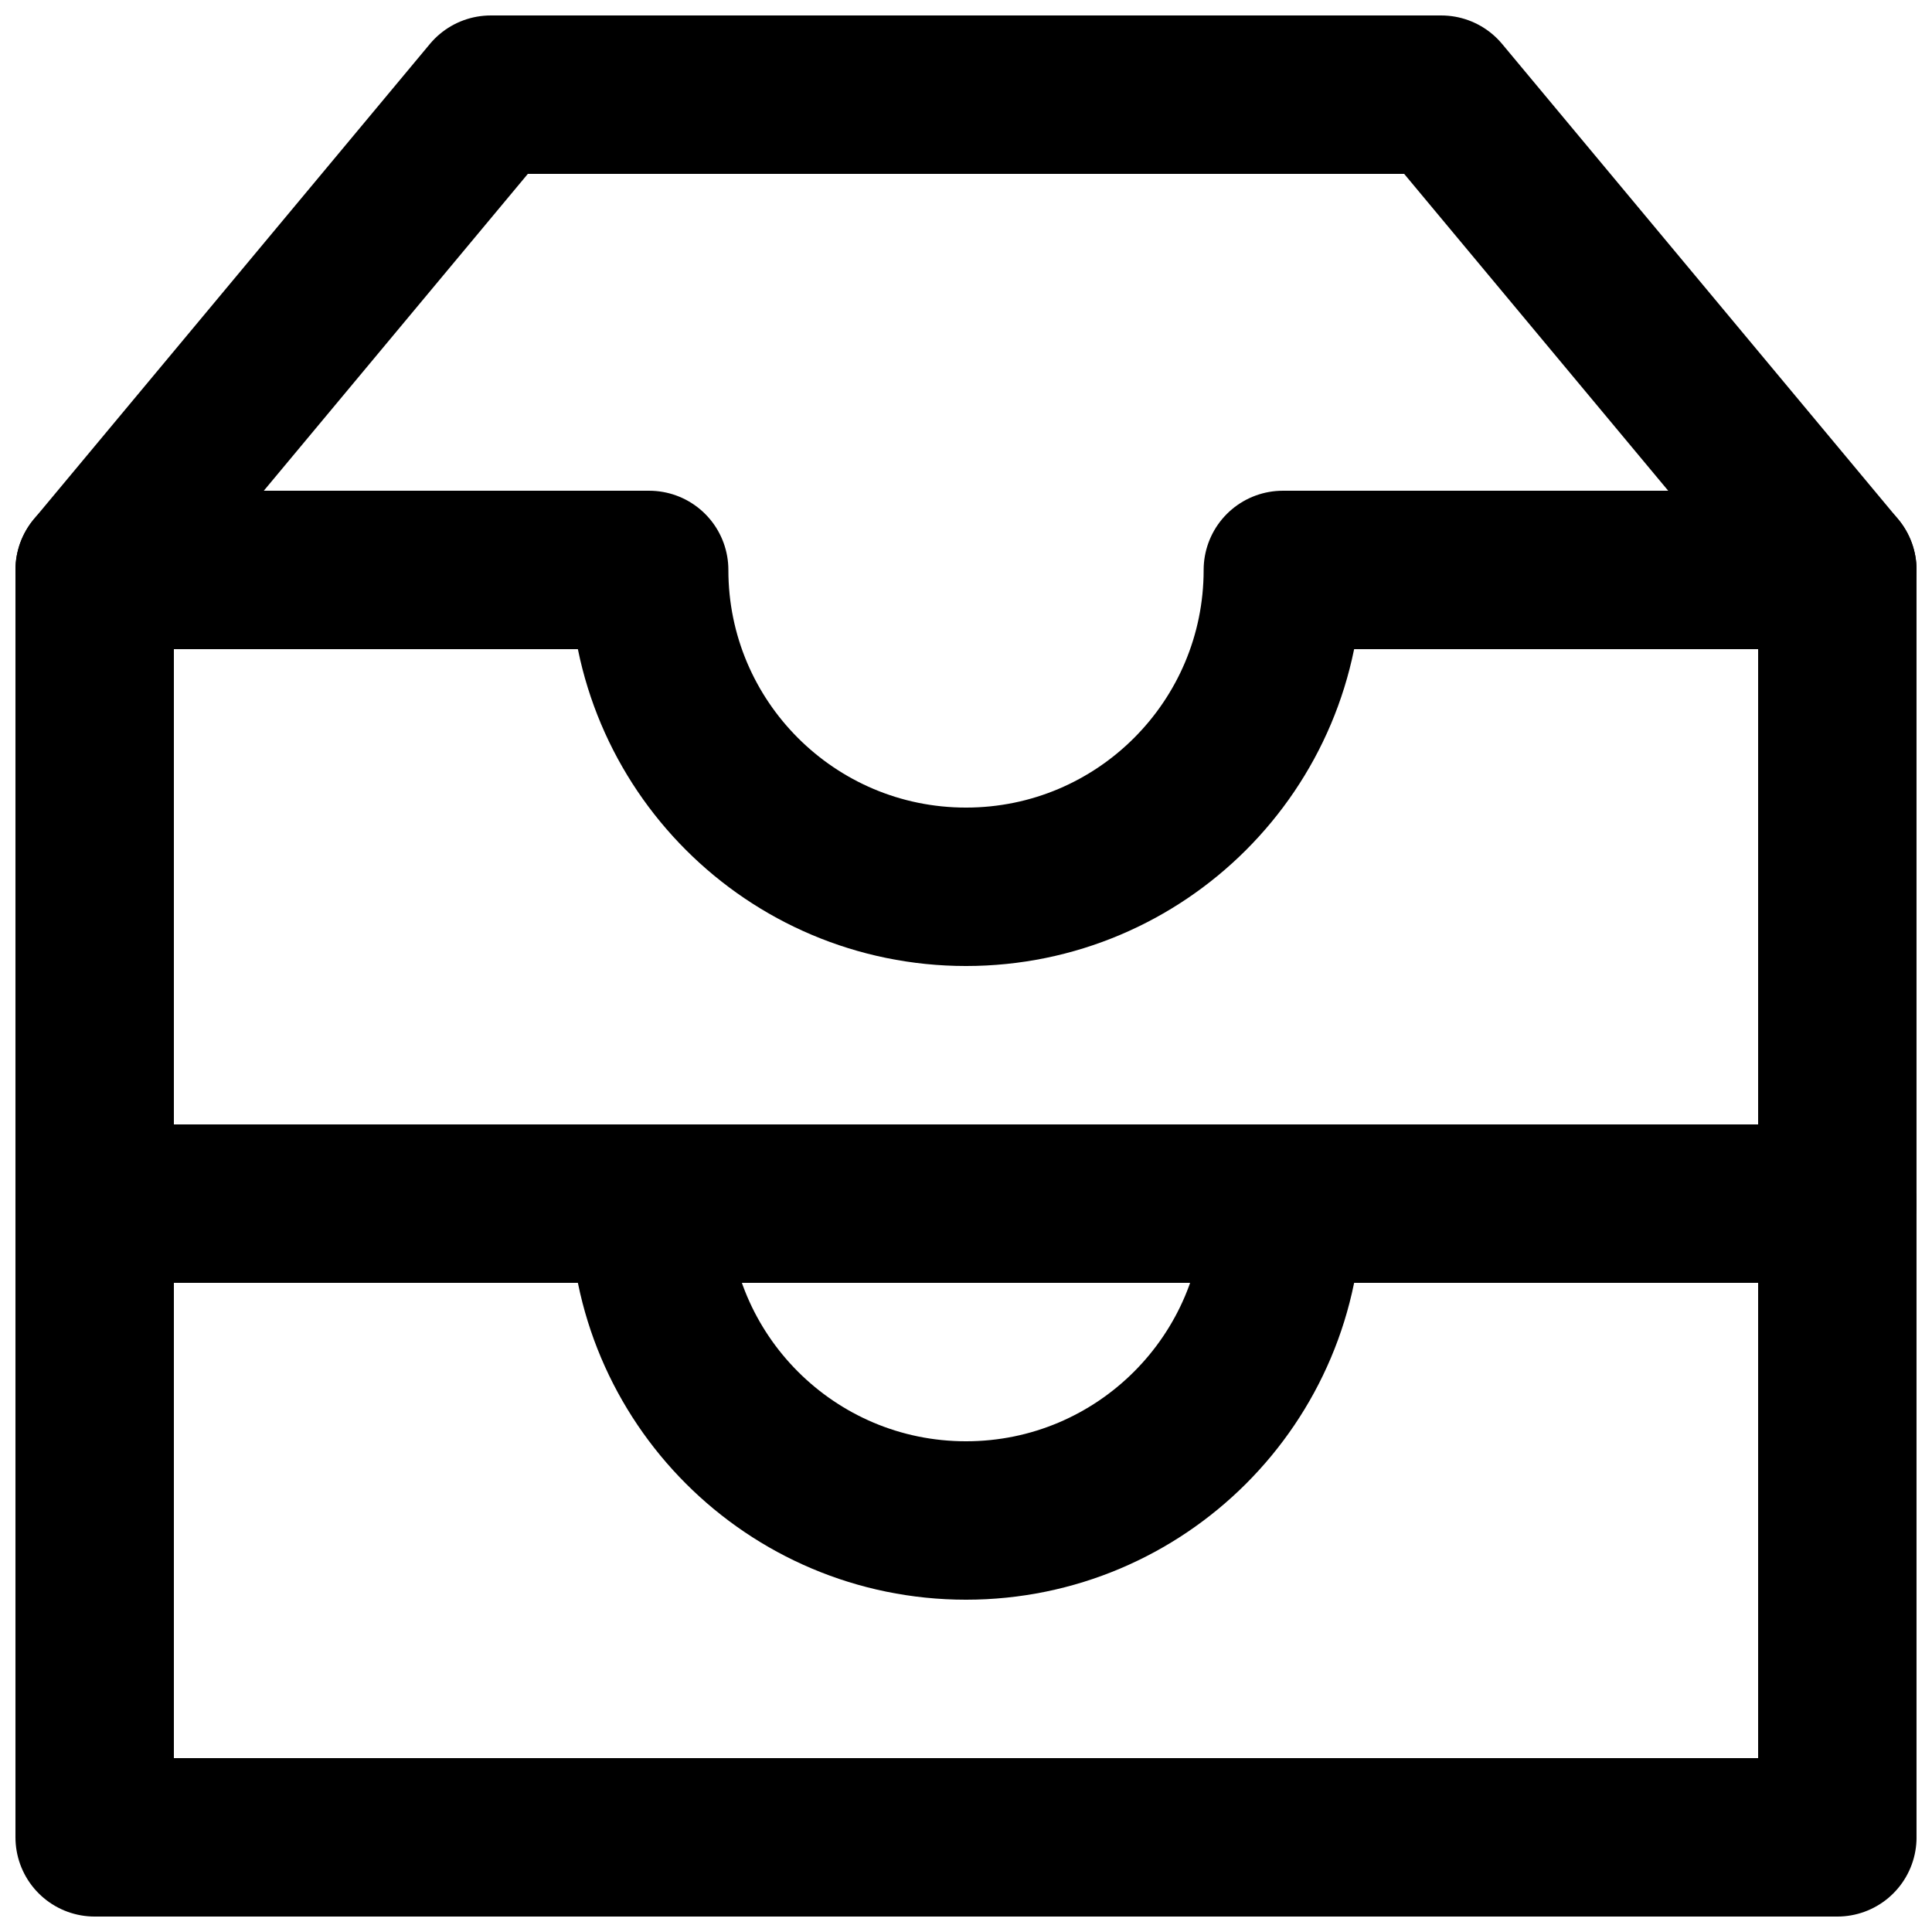
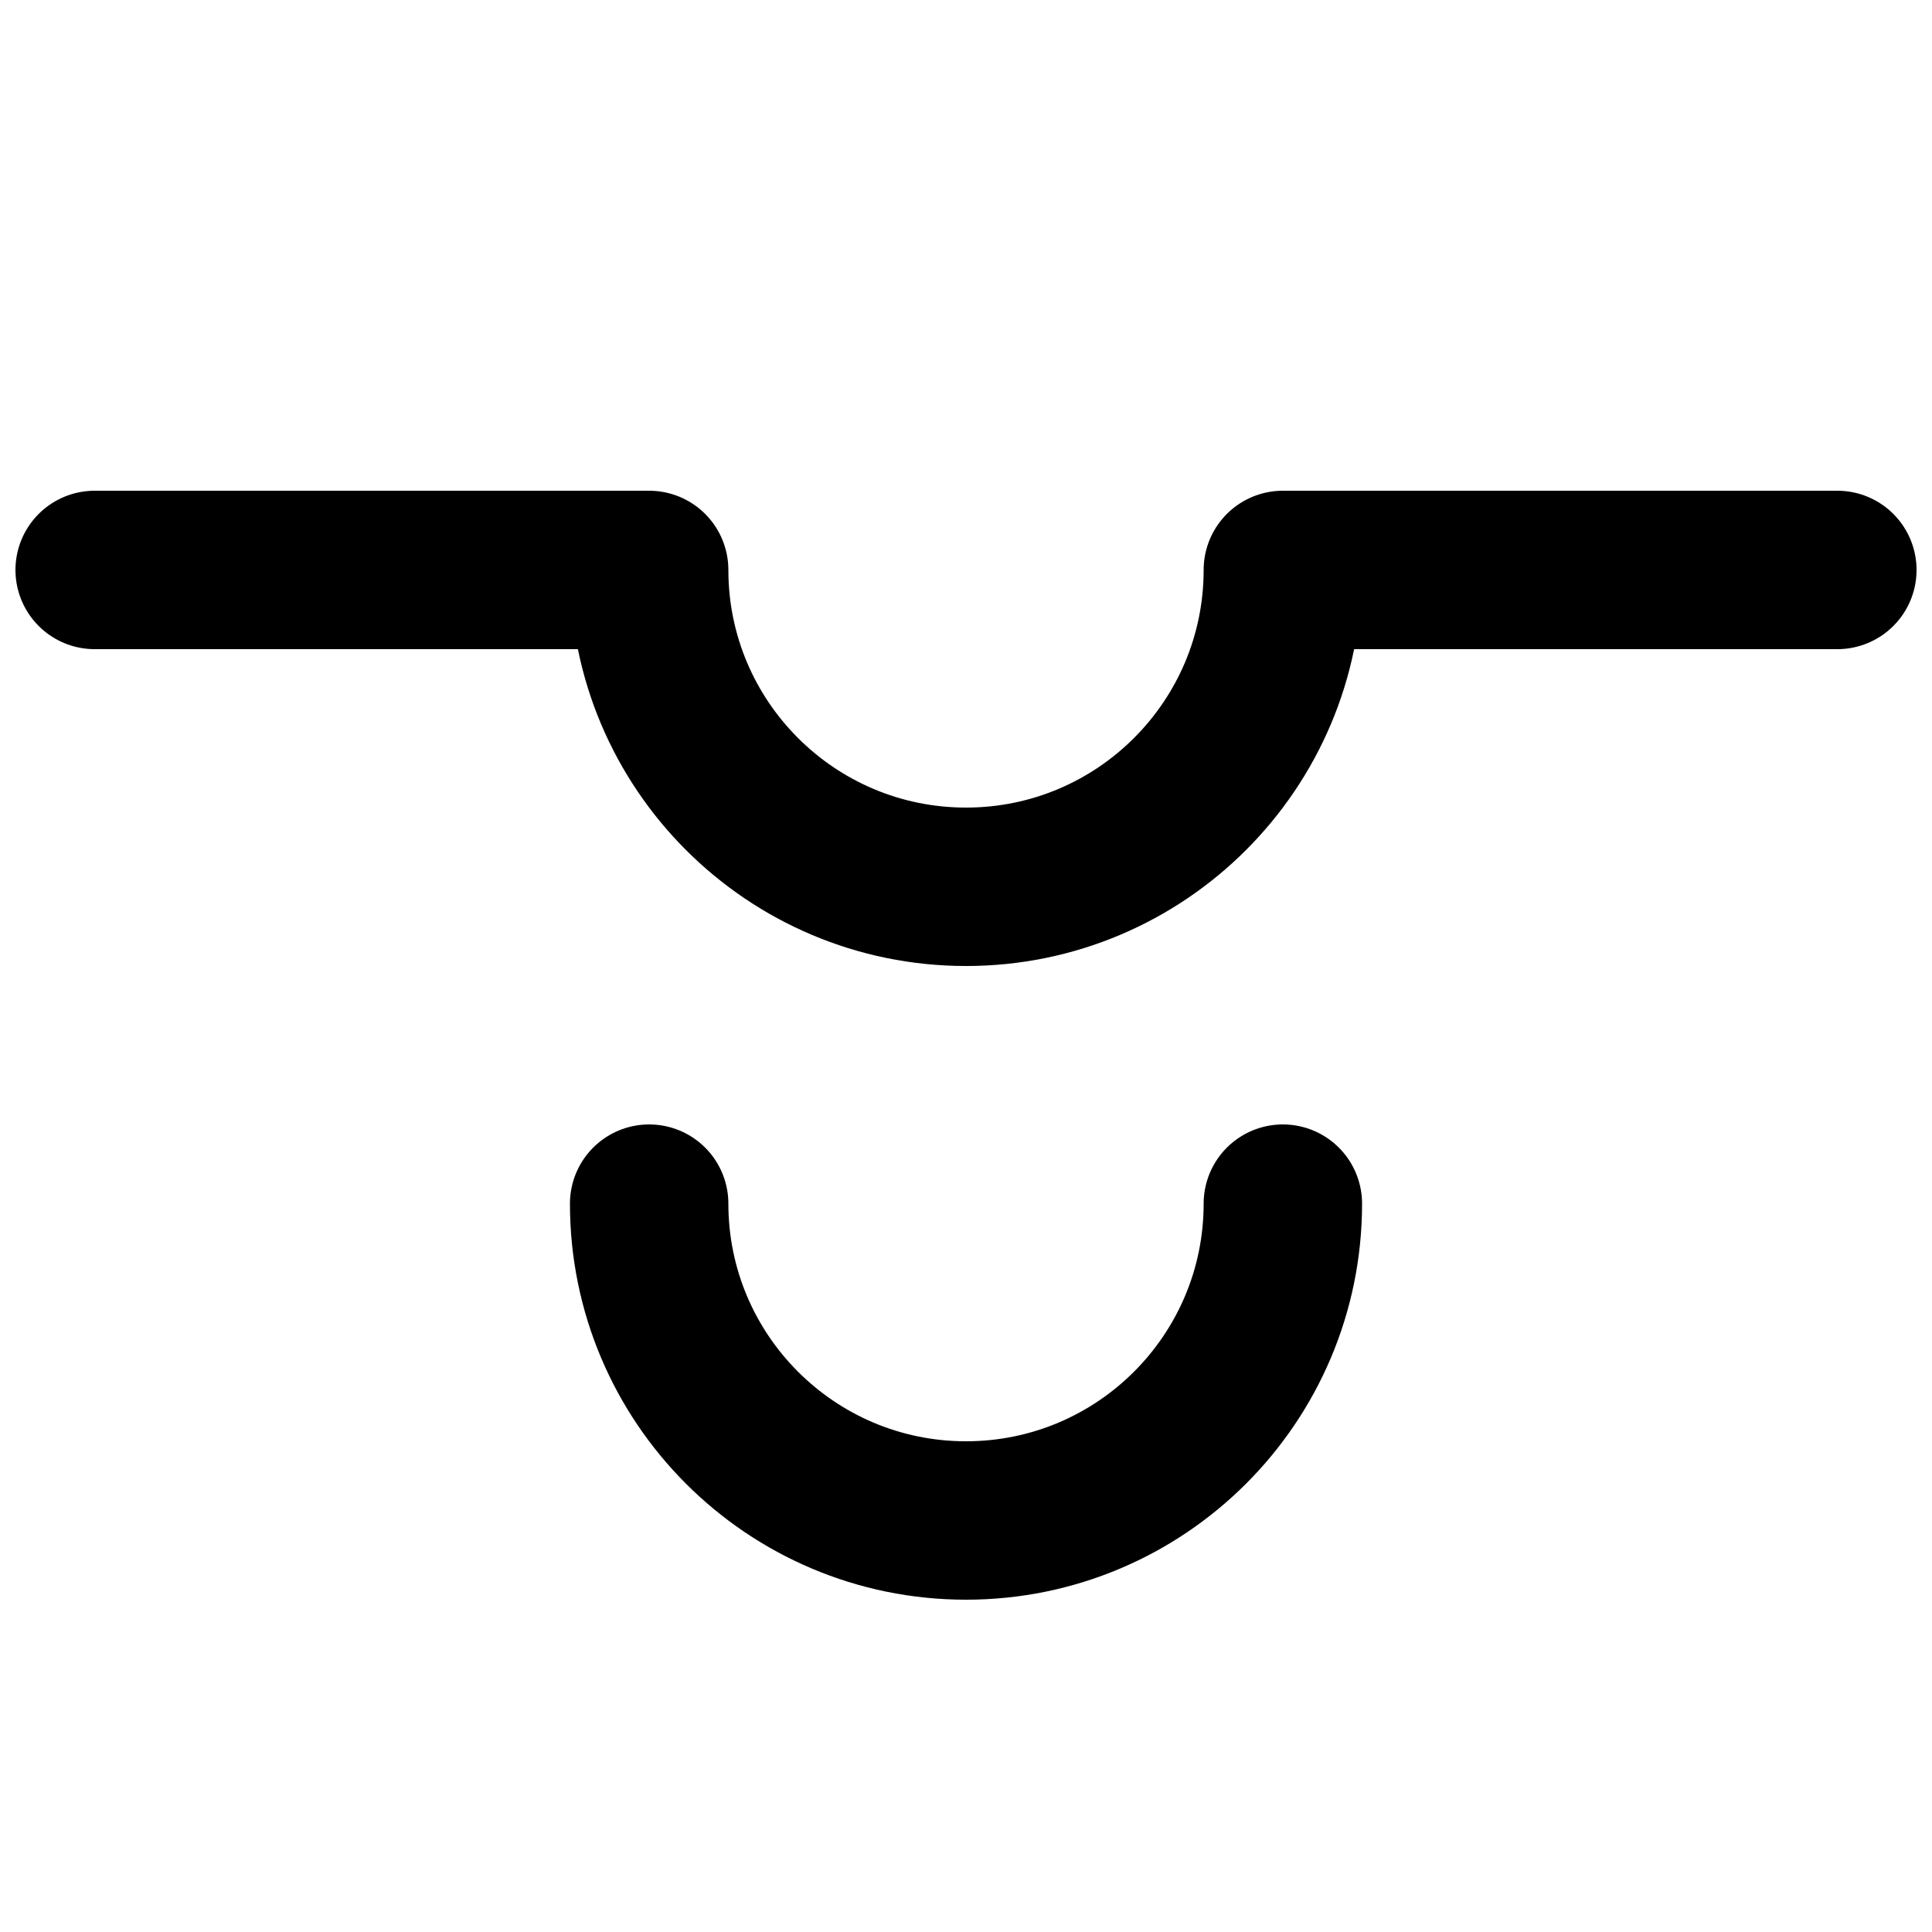
<svg xmlns="http://www.w3.org/2000/svg" width="800px" height="800px" version="1.1" viewBox="144 144 512 512">
  <defs>
    <clipPath id="c">
      <path d="m148.09 441h503.81v210.9h-503.81z" />
    </clipPath>
    <clipPath id="b">
      <path d="m148.09 148.09h503.81v335.91h-503.81z" />
    </clipPath>
    <clipPath id="a">
      <path d="m148.09 274h503.81v126h-503.81z" />
    </clipPath>
  </defs>
  <g clip-path="url(#c)">
-     <path transform="matrix(20.992 0 0 20.992 169.09 169.09)" d="m5.9074e-6 22h22v-8h-22zm0 0" fill="none" stroke="#000000" stroke-linecap="round" stroke-linejoin="round" stroke-width="2" />
-   </g>
+     </g>
  <g clip-path="url(#b)">
-     <path transform="matrix(20.992 0 0 20.992 169.09 169.09)" d="m17 5.9074e-6h-12l-5 6v8h22v-8zm0 0" fill="none" stroke="#000000" stroke-linecap="round" stroke-linejoin="round" stroke-width="2" />
-   </g>
+     </g>
  <path transform="matrix(20.992 0 0 20.992 169.09 169.09)" d="m15 14c0 2.209-1.791 4-4 4s-4-1.791-4-4" fill="none" stroke="#000000" stroke-linecap="round" stroke-linejoin="round" stroke-width="2" />
  <g clip-path="url(#a)">
    <path transform="matrix(20.992 0 0 20.992 169.09 169.09)" d="m22 6h-7c0 2.209-1.791 4-4 4s-4-1.791-4-4h-7" fill="none" stroke="#000000" stroke-linecap="round" stroke-linejoin="round" stroke-width="2" />
  </g>
</svg>